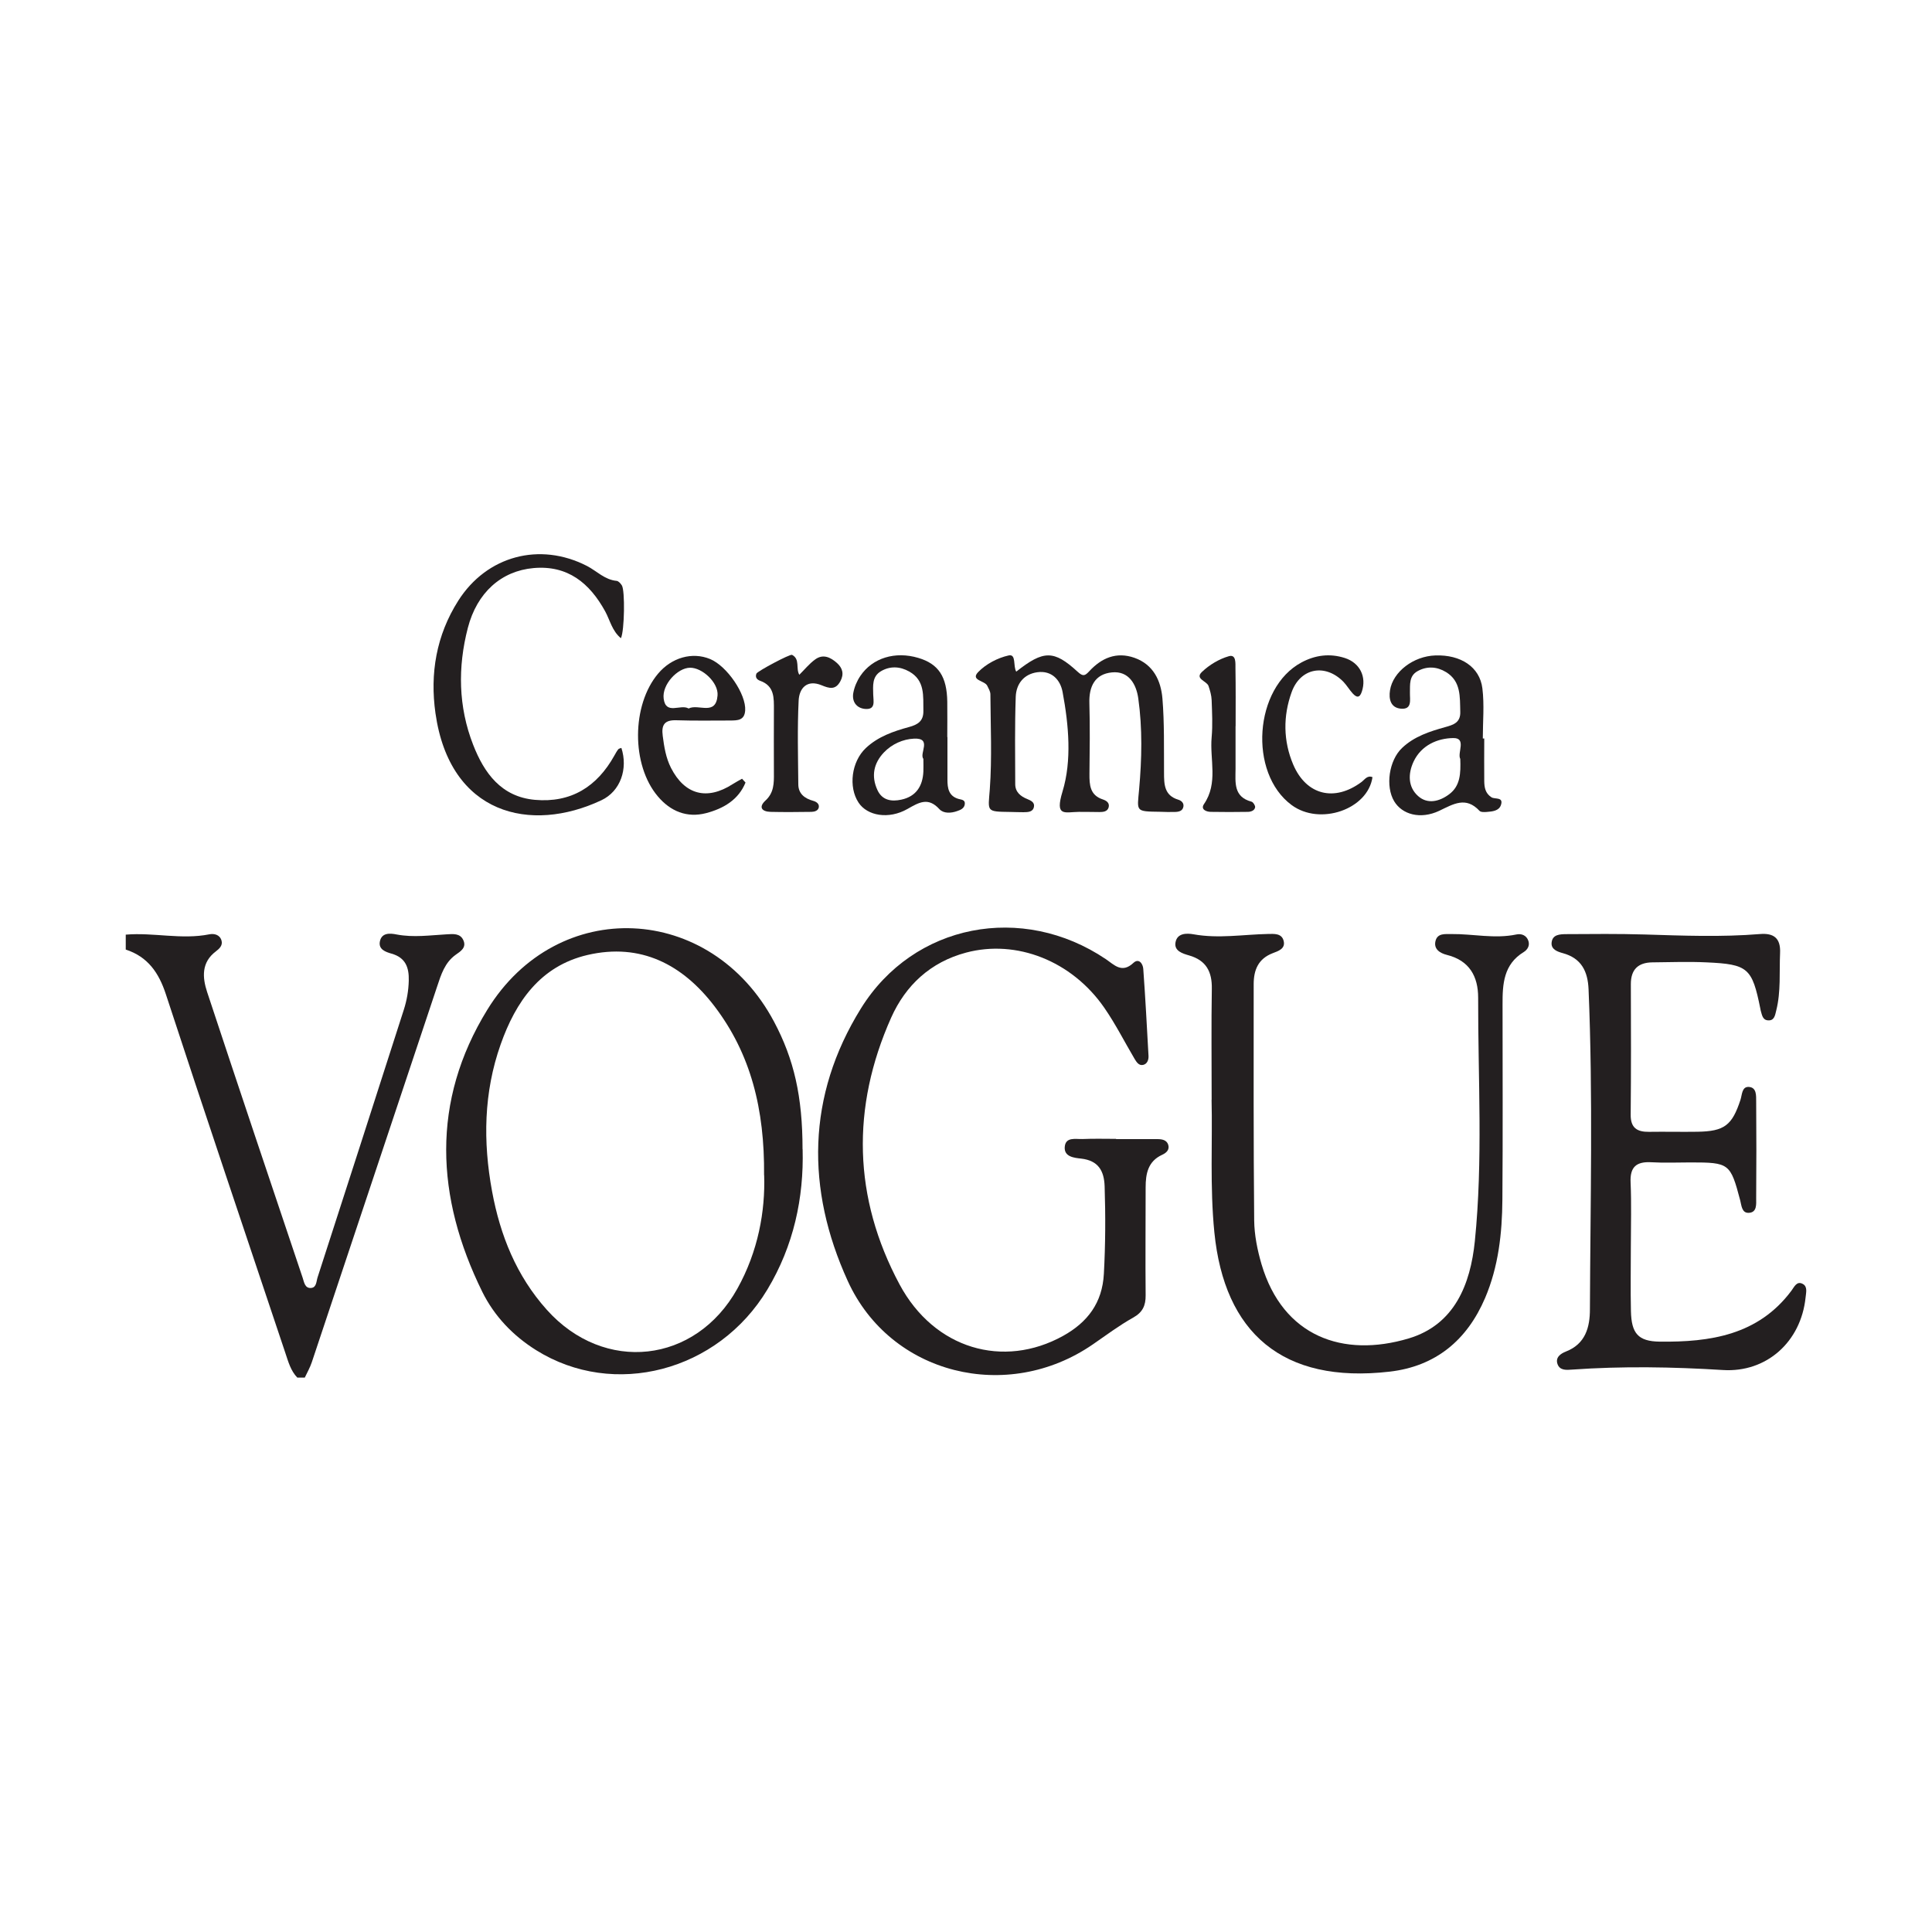
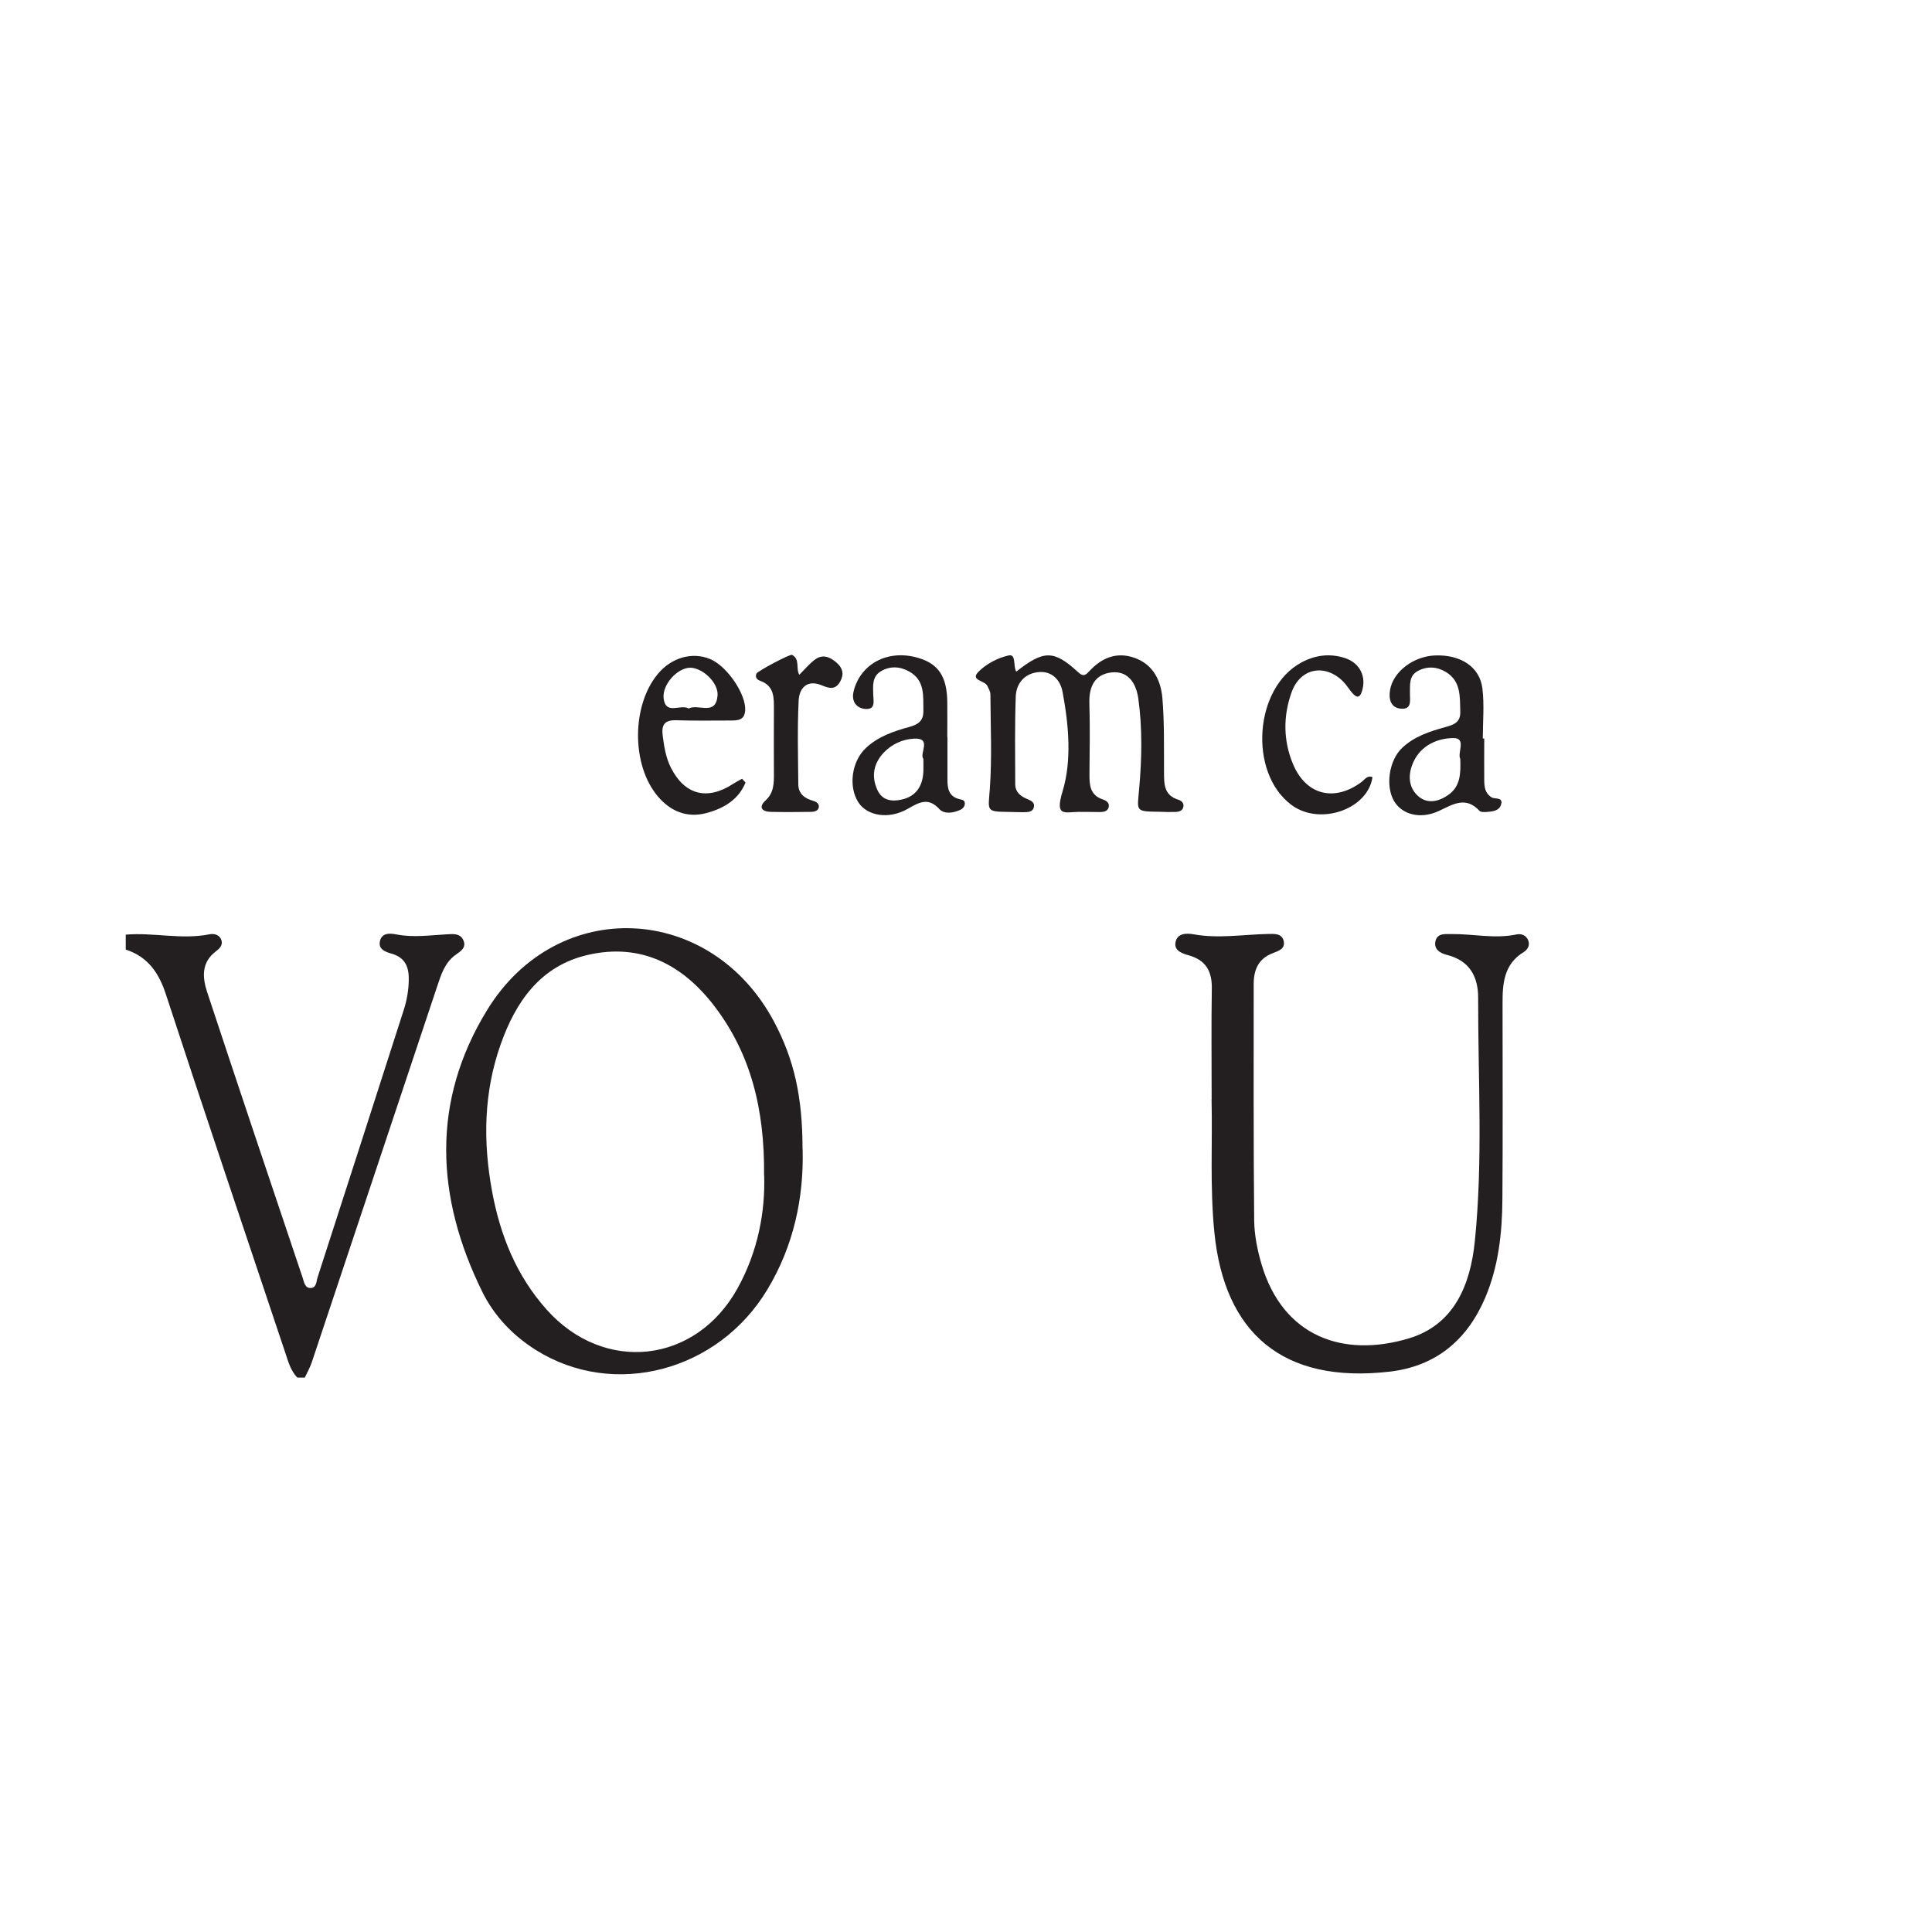
<svg xmlns="http://www.w3.org/2000/svg" id="Livello_2" data-name="Livello 2" viewBox="0 0 228 228">
  <defs>
    <style> .cls-1 { fill: none; } .cls-1, .cls-2 { stroke-width: 0px; } .cls-3 { clip-path: url(#clippath); } .cls-2 { fill: #231f20; } </style>
    <clipPath id="clippath">
      <rect class="cls-1" width="228" height="228" />
    </clipPath>
  </defs>
  <g id="Layer_1" data-name="Layer 1">
    <g class="cls-3">
      <g>
        <path class="cls-2" d="M35.1,162.59c-.8-.82-1.08-1.9-1.43-2.94-4.71-14.09-9.47-28.17-14.09-42.3-.84-2.57-2.14-4.44-4.74-5.29v-1.76c3.29-.28,6.58.62,9.87-.04.57-.11,1.23.04,1.43.73.17.58-.25.97-.66,1.28-1.73,1.3-1.6,3.08-1.04,4.79,3.72,11.26,7.5,22.5,11.28,33.74.17.51.26,1.29,1.04,1.19.6-.08.57-.79.72-1.25,3.4-10.52,6.8-21.04,10.17-31.56.36-1.12.56-2.26.59-3.45.04-1.55-.37-2.72-2.04-3.19-.69-.2-1.55-.49-1.37-1.43.21-1.08,1.23-.98,1.98-.83,1.99.38,3.95.09,5.92-.02.73-.04,1.56-.14,1.94.67.42.89-.3,1.33-.9,1.75-1.28.92-1.72,2.34-2.18,3.73-4.94,14.79-9.86,29.58-14.8,44.37-.21.62-.54,1.2-.82,1.79h-.88Z" />
-         <path class="cls-2" d="M131.74,134.43c1.61,0,3.23,0,4.84,0,.52,0,1.09.08,1.28.65.2.6-.22.98-.71,1.2-1.68.77-1.95,2.24-1.95,3.85,0,4.24-.04,8.49,0,12.73.01,1.22-.35,2.01-1.48,2.64-1.66.93-3.19,2.08-4.76,3.16-10.07,6.94-23.87,3.6-28.92-7.5-4.93-10.82-4.84-21.83,1.56-32.15,6.24-10.05,19.06-12.45,28.9-5.82.99.67,1.89,1.72,3.25.45.65-.61,1.13.1,1.17.7.25,3.43.43,6.85.62,10.28.02.45-.15.94-.63,1.05-.5.12-.78-.32-1.01-.7-1.19-2.01-2.25-4.12-3.58-6.04-3.84-5.55-10.37-8.09-16.31-6.51-4.2,1.12-7.13,3.85-8.84,7.67-4.73,10.61-4.49,21.26.99,31.49,4.1,7.64,12.26,9.97,19.3,6.07,2.88-1.6,4.63-3.89,4.81-7.33.19-3.44.2-6.87.09-10.31-.06-1.86-.76-3.05-2.77-3.28-.83-.09-2.01-.21-1.94-1.35.08-1.25,1.29-.93,2.1-.96,1.32-.06,2.64-.02,3.96-.02,0,0,0,.01,0,.02Z" />
        <path class="cls-2" d="M94.72,135.63c.15,5.72-1.05,11.38-4.16,16.55-5.82,9.68-18.12,12.9-27.3,7.15-2.73-1.71-4.93-4.02-6.34-6.87-5.51-11.17-6.06-22.5.59-33.3,8.3-13.49,26.38-12.59,33.83,1.4,2.36,4.43,3.37,8.85,3.37,15.06ZM90.17,138.69c.07-7.78-1.56-14.31-5.86-19.95-3.75-4.91-8.69-7.5-14.98-6.04-5.56,1.3-8.47,5.51-10.25,10.56-2,5.66-2.09,11.47-1.01,17.33.96,5.2,2.87,9.97,6.46,13.98,6.77,7.56,17.55,6.37,22.48-2.48,2.47-4.42,3.31-9.19,3.17-13.41Z" />
-         <path class="cls-2" d="M192.46,147.04c0,2.56-.05,5.13.01,7.69.06,2.6.82,3.57,3.4,3.6,5.94.07,11.62-.76,15.54-6.01.33-.44.63-1.19,1.34-.8.6.32.38,1.05.33,1.61-.55,5.23-4.61,8.87-9.75,8.55-5.94-.37-11.87-.47-17.81-.05-.66.05-1.43.12-1.71-.64-.29-.8.37-1.25.98-1.49,2.33-.9,2.84-2.89,2.84-4.99.05-12.59.37-25.17-.16-37.76-.09-2.12-.84-3.67-3.05-4.27-.62-.17-1.4-.44-1.31-1.25.1-.96.99-.98,1.71-.99,3.08-.02,6.16-.05,9.24.04,4.54.14,9.08.32,13.62-.05,1.67-.14,2.47.5,2.39,2.24-.1,2.26.11,4.54-.45,6.77-.14.55-.21,1.26-1.02,1.17-.62-.07-.67-.69-.82-1.17-.02-.07-.03-.14-.04-.21-.97-4.8-1.44-5.24-6.36-5.46-2.12-.1-4.25-.02-6.38,0-1.69.02-2.55.85-2.54,2.59.02,5.12.03,10.25-.02,15.37-.02,1.57.75,2.06,2.16,2.04,1.91-.03,3.82.02,5.72-.01,3.18-.05,4.09-.75,5.08-3.78.19-.59.16-1.55.97-1.51.96.05.87,1.05.88,1.73.03,3.81.03,7.61,0,11.42,0,.67.12,1.68-.89,1.71-.81.03-.84-.87-1-1.49-1.15-4.35-1.29-4.46-5.85-4.46-1.54,0-3.09.07-4.62-.02-1.78-.1-2.55.55-2.46,2.4.11,2.48.03,4.98.03,7.47Z" />
        <path class="cls-2" d="M142.99,129.79c0-4.74-.05-8.92.02-13.09.04-2.02-.66-3.37-2.69-3.95-.76-.22-1.76-.52-1.6-1.51.18-1.13,1.31-1.13,2.14-.98,2.94.53,5.85.02,8.77-.04.72-.01,1.61-.1,1.85.79.26.96-.64,1.23-1.29,1.48-1.71.66-2.24,1.99-2.24,3.66,0,9.29-.03,18.59.06,27.88.02,1.73.38,3.51.87,5.18,2.53,8.52,9.61,11.06,17.37,8.74,5.41-1.62,7.28-6.38,7.8-11.48.97-9.55.37-19.16.39-28.74,0-2.48-1.02-4.38-3.69-5.04-.8-.2-1.61-.68-1.33-1.69.25-.89,1.14-.76,1.86-.77,2.56-.03,5.1.59,7.67.05.59-.13,1.2.09,1.42.76.19.57-.12,1.05-.56,1.32-2.37,1.45-2.5,3.77-2.49,6.17,0,7.68.04,15.37-.02,23.05-.03,3.96-.46,7.89-2.04,11.6-2.13,4.98-5.83,8.06-11.25,8.69-12.7,1.47-19.52-4.62-20.7-16.43-.54-5.41-.21-10.82-.33-15.66Z" />
        <path class="cls-2" d="M119.93,79.26c3.22-2.54,4.43-2.57,7.25.02.63.58.86.48,1.36-.06,1.45-1.57,3.2-2.34,5.34-1.59,2.23.79,3.12,2.69,3.3,4.79.24,2.91.17,5.85.19,8.77,0,1.38.03,2.68,1.67,3.18.37.11.68.38.62.8-.08.54-.54.64-1,.65-.59.02-1.17,0-1.76-.02-2.96-.04-2.7-.02-2.47-2.66.32-3.56.4-7.18-.1-10.73-.23-1.63-1.1-3.26-3.11-3.06-2.01.2-2.72,1.66-2.66,3.63.08,2.78.04,5.56.01,8.34-.01,1.3.05,2.52,1.57,3.02.43.14.84.41.69.95-.15.5-.65.54-1.09.54-.81,0-1.61-.03-2.42-.02-1.67.02-2.85.63-1.93-2.4,1.11-3.64.74-7.83.01-11.74-.26-1.43-1.28-2.57-2.98-2.34-1.6.22-2.49,1.38-2.55,2.89-.12,3.44-.07,6.88-.06,10.32,0,.93.63,1.44,1.43,1.76.42.17.88.39.78.91-.12.64-.72.63-1.24.64-.51,0-1.03-.02-1.54-.03-2.91-.04-2.63-.02-2.43-2.69.27-3.71.09-7.46.07-11.19,0-.34-.21-.68-.37-1.01-.29-.62-2.02-.63-1.07-1.62.92-.95,2.29-1.67,3.59-1.96.93-.21.51,1.27.9,1.91Z" />
-         <path class="cls-2" d="M73.28,75.32c-1.04-.85-1.29-2.12-1.86-3.17-1.84-3.35-4.43-5.47-8.46-5.11-3.8.34-6.67,2.89-7.75,7.06-1.2,4.63-1.13,9.3.63,13.8,1.3,3.33,3.31,6.13,7.28,6.49,4.26.38,7.33-1.54,9.38-5.22.14-.25.28-.51.46-.74.07-.09.24-.12.37-.17.8,2.46-.1,5.12-2.36,6.18-8.35,3.93-17.88,1.71-19.58-10.27-.66-4.67.09-9.19,2.69-13.28,3.36-5.29,9.6-6.97,15.19-4.1,1.16.6,2.09,1.63,3.5,1.76.22.02.48.31.62.54.38.62.31,5.31-.11,6.22Z" />
        <path class="cls-2" d="M175.16,87.13c0,1.68-.02,3.37,0,5.05.01.74.12,1.44.85,1.91.4.26,1.45-.08,1.12.91-.23.7-1.01.77-1.68.82-.28.02-.69.04-.85-.13-1.61-1.73-3.07-.81-4.76,0-2.24,1.05-4.38.42-5.31-1.13-1.06-1.77-.61-4.83.93-6.29,1.43-1.36,3.25-1.95,5.09-2.46.97-.27,1.82-.53,1.78-1.81-.05-1.76.1-3.61-1.69-4.69-1.05-.64-2.24-.73-3.36-.1-1.01.57-.87,1.59-.89,2.54-.02.83.3,2.02-1.1,1.88-1.17-.12-1.42-1.12-1.25-2.18.35-2.17,2.76-4.02,5.36-4.1,2.98-.1,5.23,1.35,5.54,3.89.24,1.94.05,3.94.05,5.91.05,0,.11,0,.16,0ZM172.33,89.56c-.38-.69.78-2.48-.82-2.46-1.85.02-3.78.84-4.69,2.78-.66,1.41-.68,2.99.54,4.07,1.11.99,2.51.64,3.65-.21,1.34-.99,1.38-2.49,1.32-4.18Z" />
        <path class="cls-2" d="M111.81,86.98c0,1.68,0,3.36,0,5.04,0,.99.14,1.92,1.3,2.26.33.1.8.08.75.6-.05.51-.49.7-.91.84-.73.26-1.6.3-2.09-.23-1.32-1.45-2.4-.8-3.77-.02-2.22,1.26-4.74.81-5.77-.75-1.22-1.85-.84-4.85.87-6.45,1.43-1.34,3.24-1.97,5.08-2.47,1.03-.28,1.72-.69,1.7-1.9-.03-1.76.21-3.6-1.67-4.65-1.08-.61-2.26-.68-3.35-.03-1.05.63-.92,1.72-.9,2.75.01.75.34,1.82-.99,1.69-1.02-.11-1.54-.89-1.36-1.89.13-.7.43-1.41.83-2,1.44-2.14,4.12-2.94,6.84-2.13,2.39.71,3.38,2.21,3.42,5.19.02,1.39,0,2.77,0,4.16,0,0,0,0,0,0ZM108.97,89.55c-.52-.62,1.08-2.49-1.12-2.38-1.29.06-2.59.64-3.53,1.62-1.22,1.28-1.53,2.81-.77,4.45.56,1.22,1.67,1.38,2.81,1.13,1.75-.37,2.53-1.6,2.61-3.32.02-.44,0-.88,0-1.5Z" />
        <path class="cls-2" d="M87.98,92.35c-.83,2.04-2.6,3.07-4.65,3.61-2.27.59-4.21-.22-5.69-1.97-3.15-3.7-3.11-10.79.03-14.5,1.6-1.9,4.03-2.58,6.12-1.72,2.02.83,4.28,4.18,4.15,6.08-.08,1.17-.9,1.17-1.73,1.18-2.12,0-4.25.04-6.37-.03-1.38-.05-1.81.5-1.63,1.84.17,1.31.37,2.59.98,3.79,1.62,3.16,4.24,3.86,7.27,1.91.36-.23.74-.43,1.11-.64l.41.45ZM81.27,83.61c1.15-.59,3.22.93,3.41-1.54.12-1.51-1.8-3.29-3.25-3.27-1.48.02-3.32,1.99-3.11,3.64.25,1.99,2,.61,2.94,1.17Z" />
        <path class="cls-2" d="M161.97,91.71c-.54,3.81-6.21,5.77-9.55,3.29-5.12-3.79-4.42-13.84,1.18-16.83,1.61-.86,3.32-1.09,5.1-.52,1.78.57,2.6,2.22,2.01,3.98-.26.79-.64.68-1.08.2-.39-.43-.69-.95-1.09-1.37-2.14-2.18-5.07-1.65-6.11,1.22-1.02,2.83-1,5.76.19,8.56,1.55,3.61,4.87,4.41,8.05,2.05.38-.28.67-.82,1.29-.58Z" />
        <path class="cls-2" d="M94.32,79.64c.63-.62,1.18-1.31,1.87-1.81.93-.69,1.82-.27,2.58.41.67.6.86,1.31.4,2.16-.57,1.05-1.29.85-2.21.47-1.72-.71-2.64.34-2.71,1.81-.16,3.28-.07,6.58-.04,9.87,0,1.11.74,1.68,1.76,1.96.36.1.73.34.66.76-.07.4-.49.53-.86.54-1.61.02-3.23.04-4.84,0-1.03-.03-1.44-.56-.59-1.34,1-.92,1-2.04.99-3.22-.01-2.49-.01-4.97,0-7.46,0-1.41.09-2.84-1.63-3.45-.36-.13-.61-.4-.43-.85.12-.28,3.96-2.33,4.2-2.21.98.51.41,1.62.87,2.37Z" />
-         <path class="cls-2" d="M145.81,85.69c0,1.68,0,3.36,0,5.04-.01,1.61-.26,3.31,1.89,3.88.19.05.45.46.42.66-.07.39-.48.53-.85.54-1.46.02-2.93.03-4.39,0-.55-.01-1.21-.3-.8-.91,1.71-2.49.67-5.26.91-7.89.13-1.45.05-2.92,0-4.38-.02-.57-.19-1.14-.37-1.68-.21-.59-1.65-.83-.77-1.66.87-.83,2.02-1.52,3.17-1.85.89-.25.77.85.78,1.44.04,2.26.02,4.53.02,6.79,0,0,0,0,.01,0Z" />
      </g>
    </g>
  </g>
</svg>